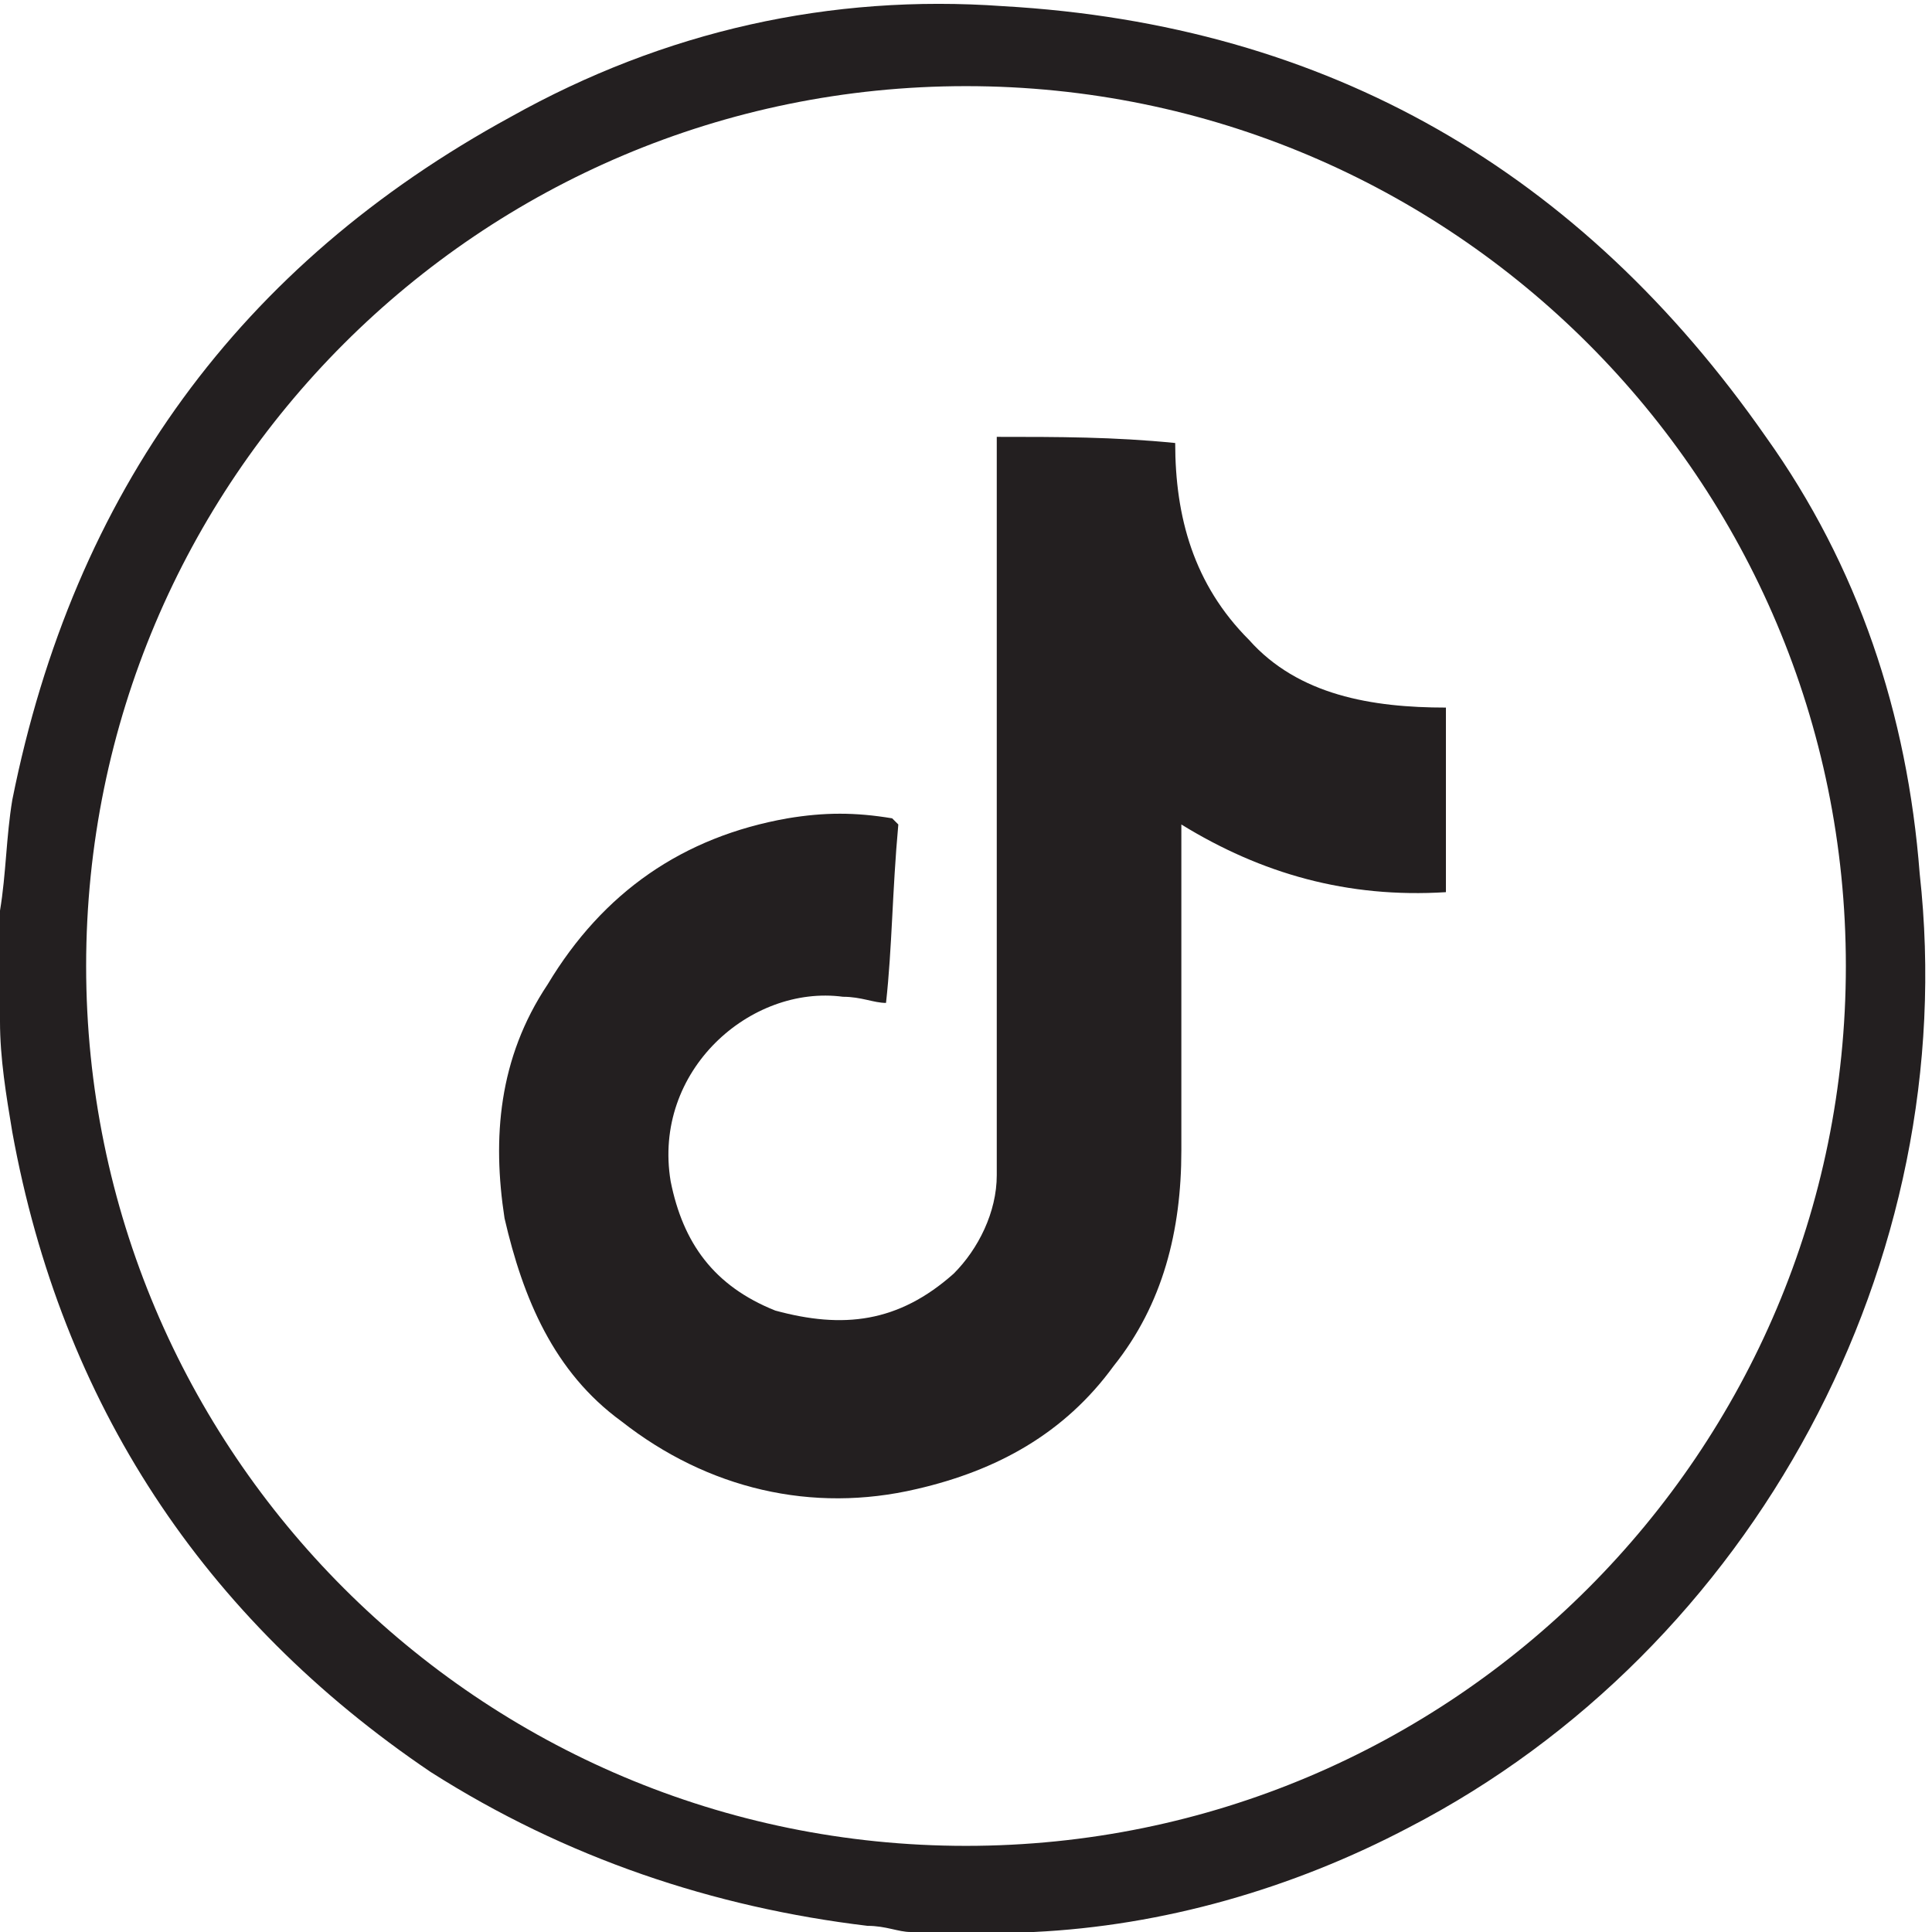
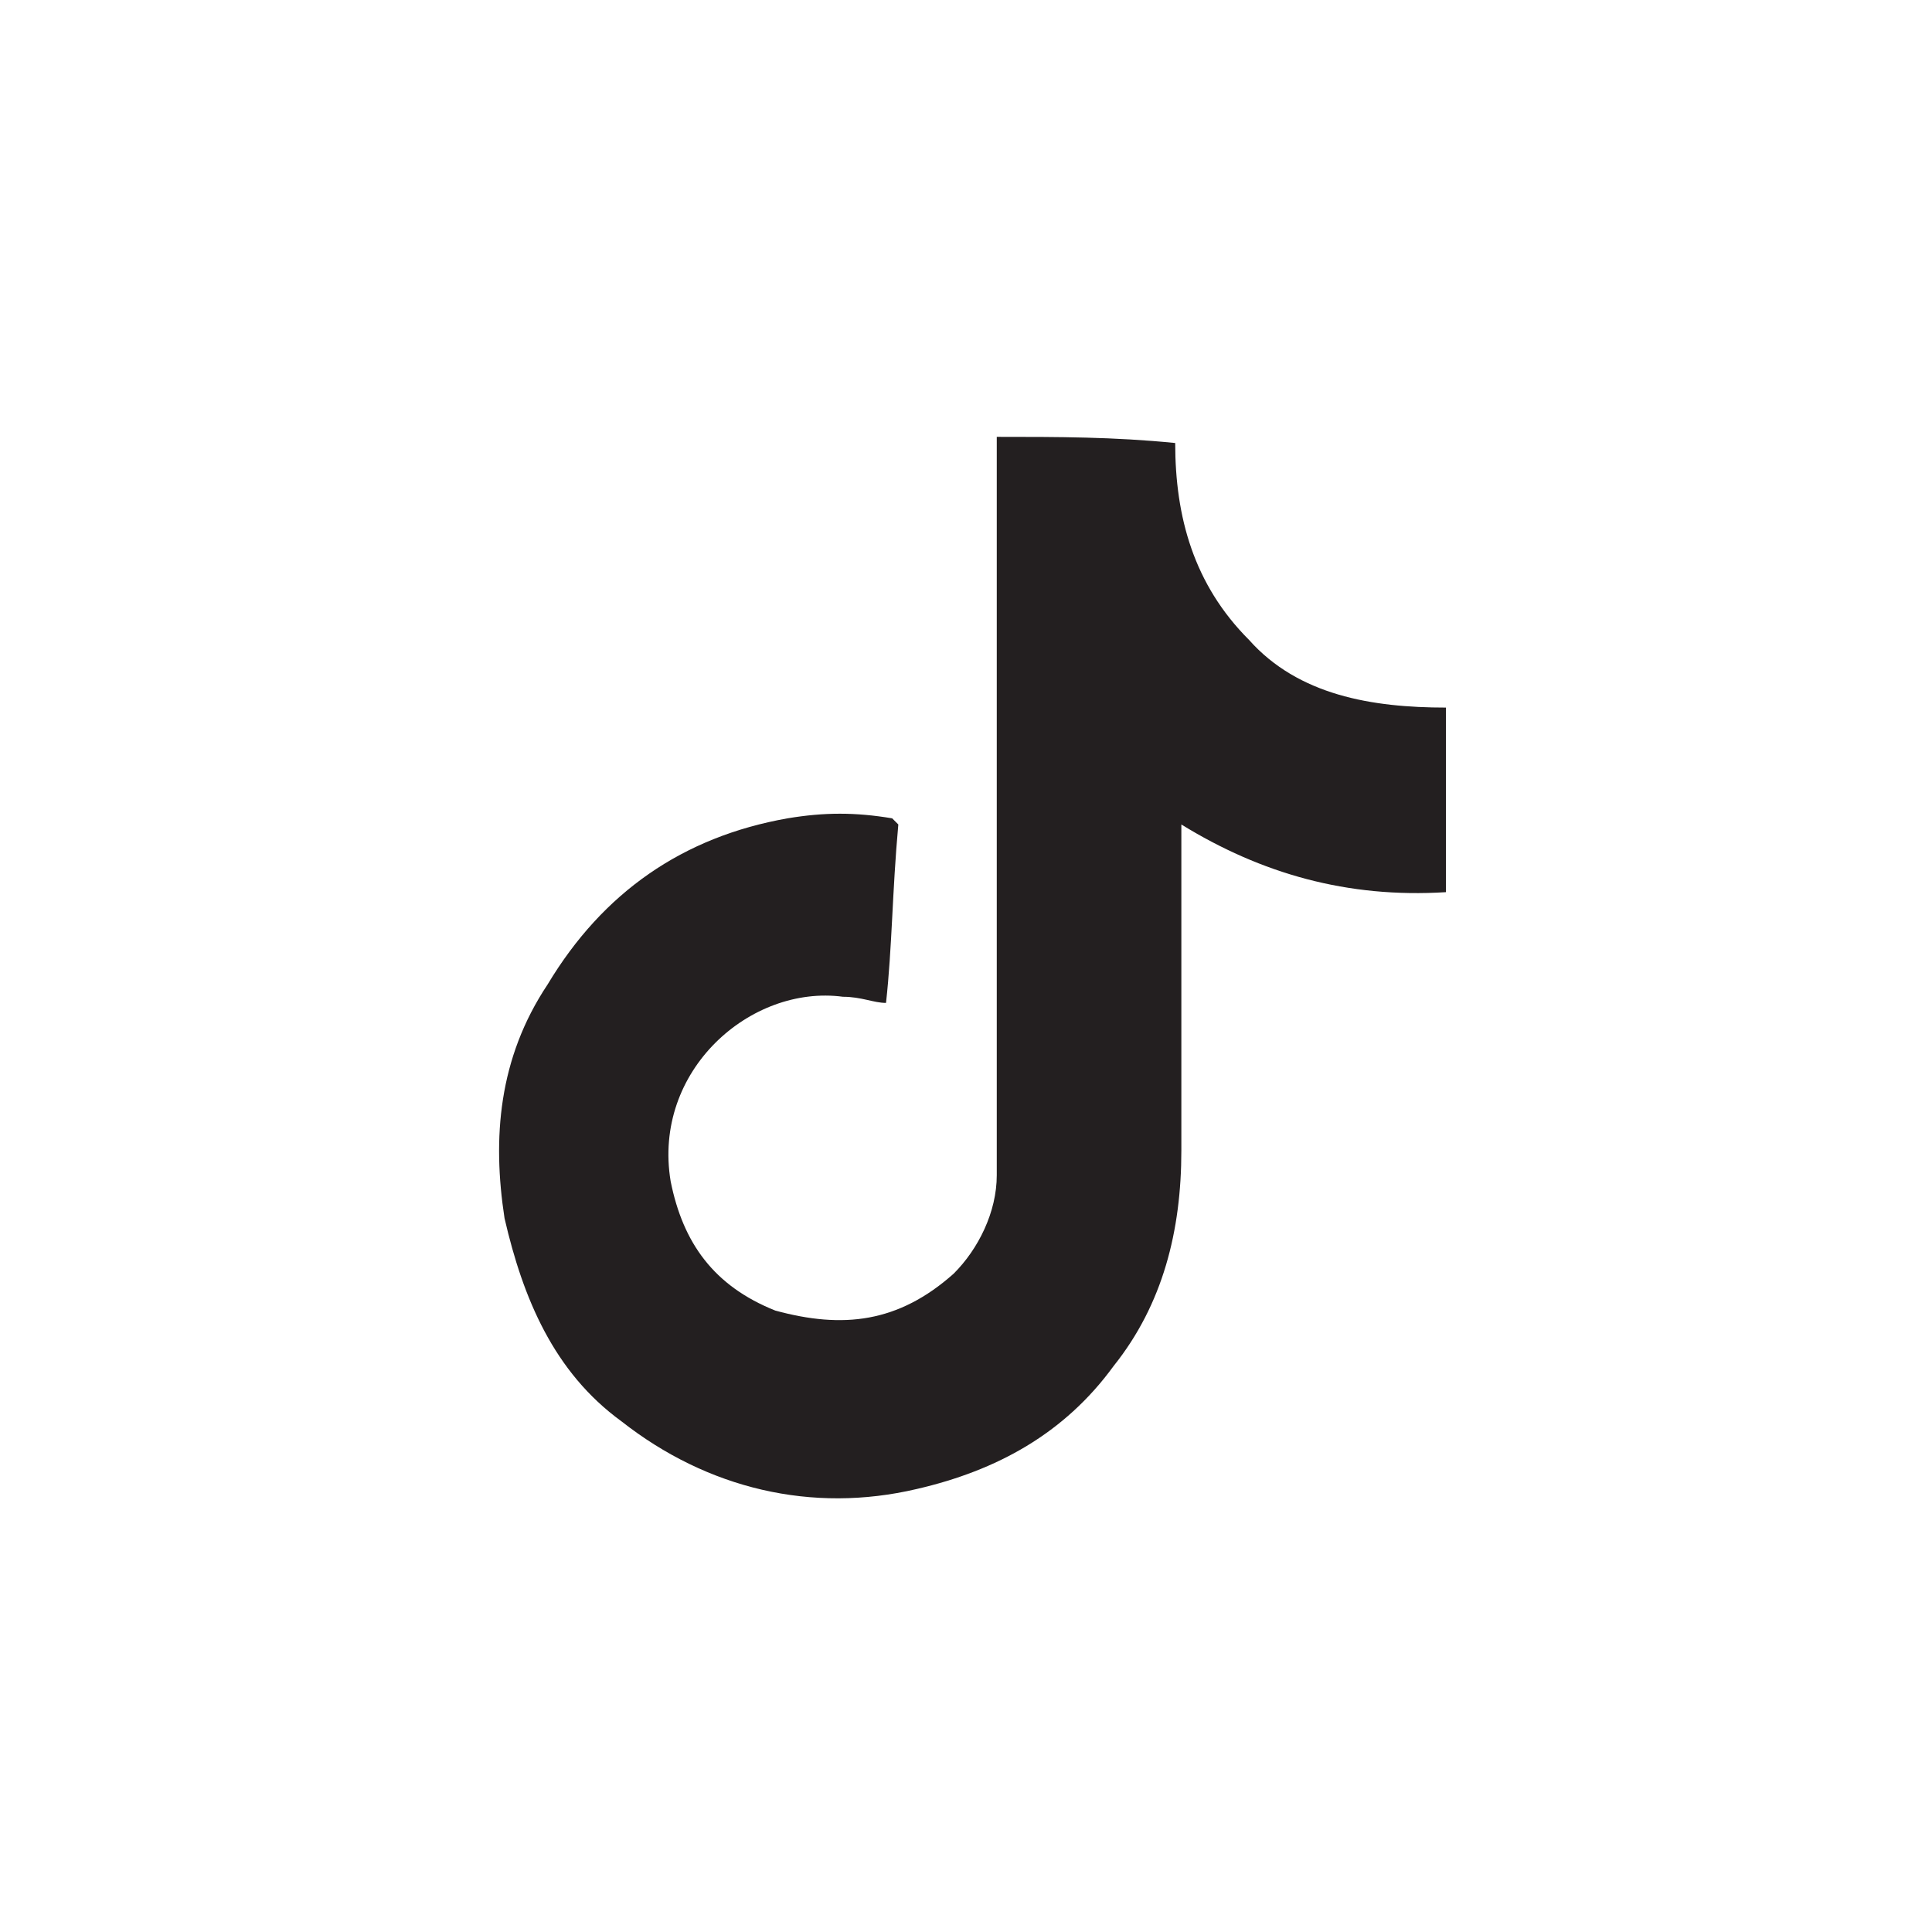
<svg xmlns="http://www.w3.org/2000/svg" version="1.1" id="Layer_1" x="0px" y="0px" viewBox="0 0 31.4 31.4" style="enable-background:new 0 0 31.4 31.4;" xml:space="preserve">
  <style type="text/css">
	.st0{fill:#231F20;}
</style>
-   <path class="st0" d="M0,14.8c0.1-0.6,0.1-1.2,0.2-1.8c1-5,3.7-8.7,8.1-11.1c2.5-1.4,5.2-2,8-1.8c5.3,0.3,9.4,2.7,12.4,7  c1.5,2.1,2.3,4.5,2.5,7.1c0.7,6.3-2.7,12.6-8.3,15.5c-1.9,1-4,1.6-6.1,1.7c-0.1,0-0.2,0-0.2,0h-1.8c-0.2,0-0.4-0.1-0.7-0.1  C11.6,31,9.2,30.2,7,28.8c-3.7-2.5-6-6-6.8-10.4c-0.1-0.6-0.2-1.2-0.2-1.8L0,14.8L0,14.8z M15.7,1.4C7.8,1.4,1.4,7.8,1.4,15.7  C1.4,23.6,7.8,30,15.7,30C23.6,30,30,23.6,30,15.7C30,7.8,23.6,1.4,15.7,1.4" />
  <path class="st0" d="M14.4,16.3c-0.2,0-0.4-0.1-0.7-0.1c-1.5-0.2-3.1,1.2-2.8,3c0.2,1,0.7,1.7,1.7,2.1c1.1,0.3,2,0.2,2.9-0.6  c0.4-0.4,0.7-1,0.7-1.6c0-3.9,0-7.9,0-11.8c0-0.1,0-0.2,0-0.2c1,0,1.9,0,2.9,0.1c0,1.2,0.3,2.3,1.2,3.2c0.8,0.9,2,1.1,3.2,1.1  c0,1,0,2,0,3c-1.6,0.1-3-0.3-4.3-1.1c0,0.1,0,0.1,0,0.1c0,1.7,0,3.5,0,5.2c0,1.3-0.3,2.5-1.1,3.5c-0.8,1.1-1.9,1.7-3.2,2  c-1.7,0.4-3.4,0-4.8-1.1c-1.1-0.8-1.6-2-1.9-3.3c-0.2-1.3-0.1-2.6,0.7-3.8c0.9-1.5,2.2-2.4,3.9-2.7c0.6-0.1,1.1-0.1,1.7,0  c0,0,0.1,0.1,0.1,0.1C14.5,14.5,14.5,15.4,14.4,16.3C14.5,16.3,14.5,16.3,14.4,16.3z" />
</svg>